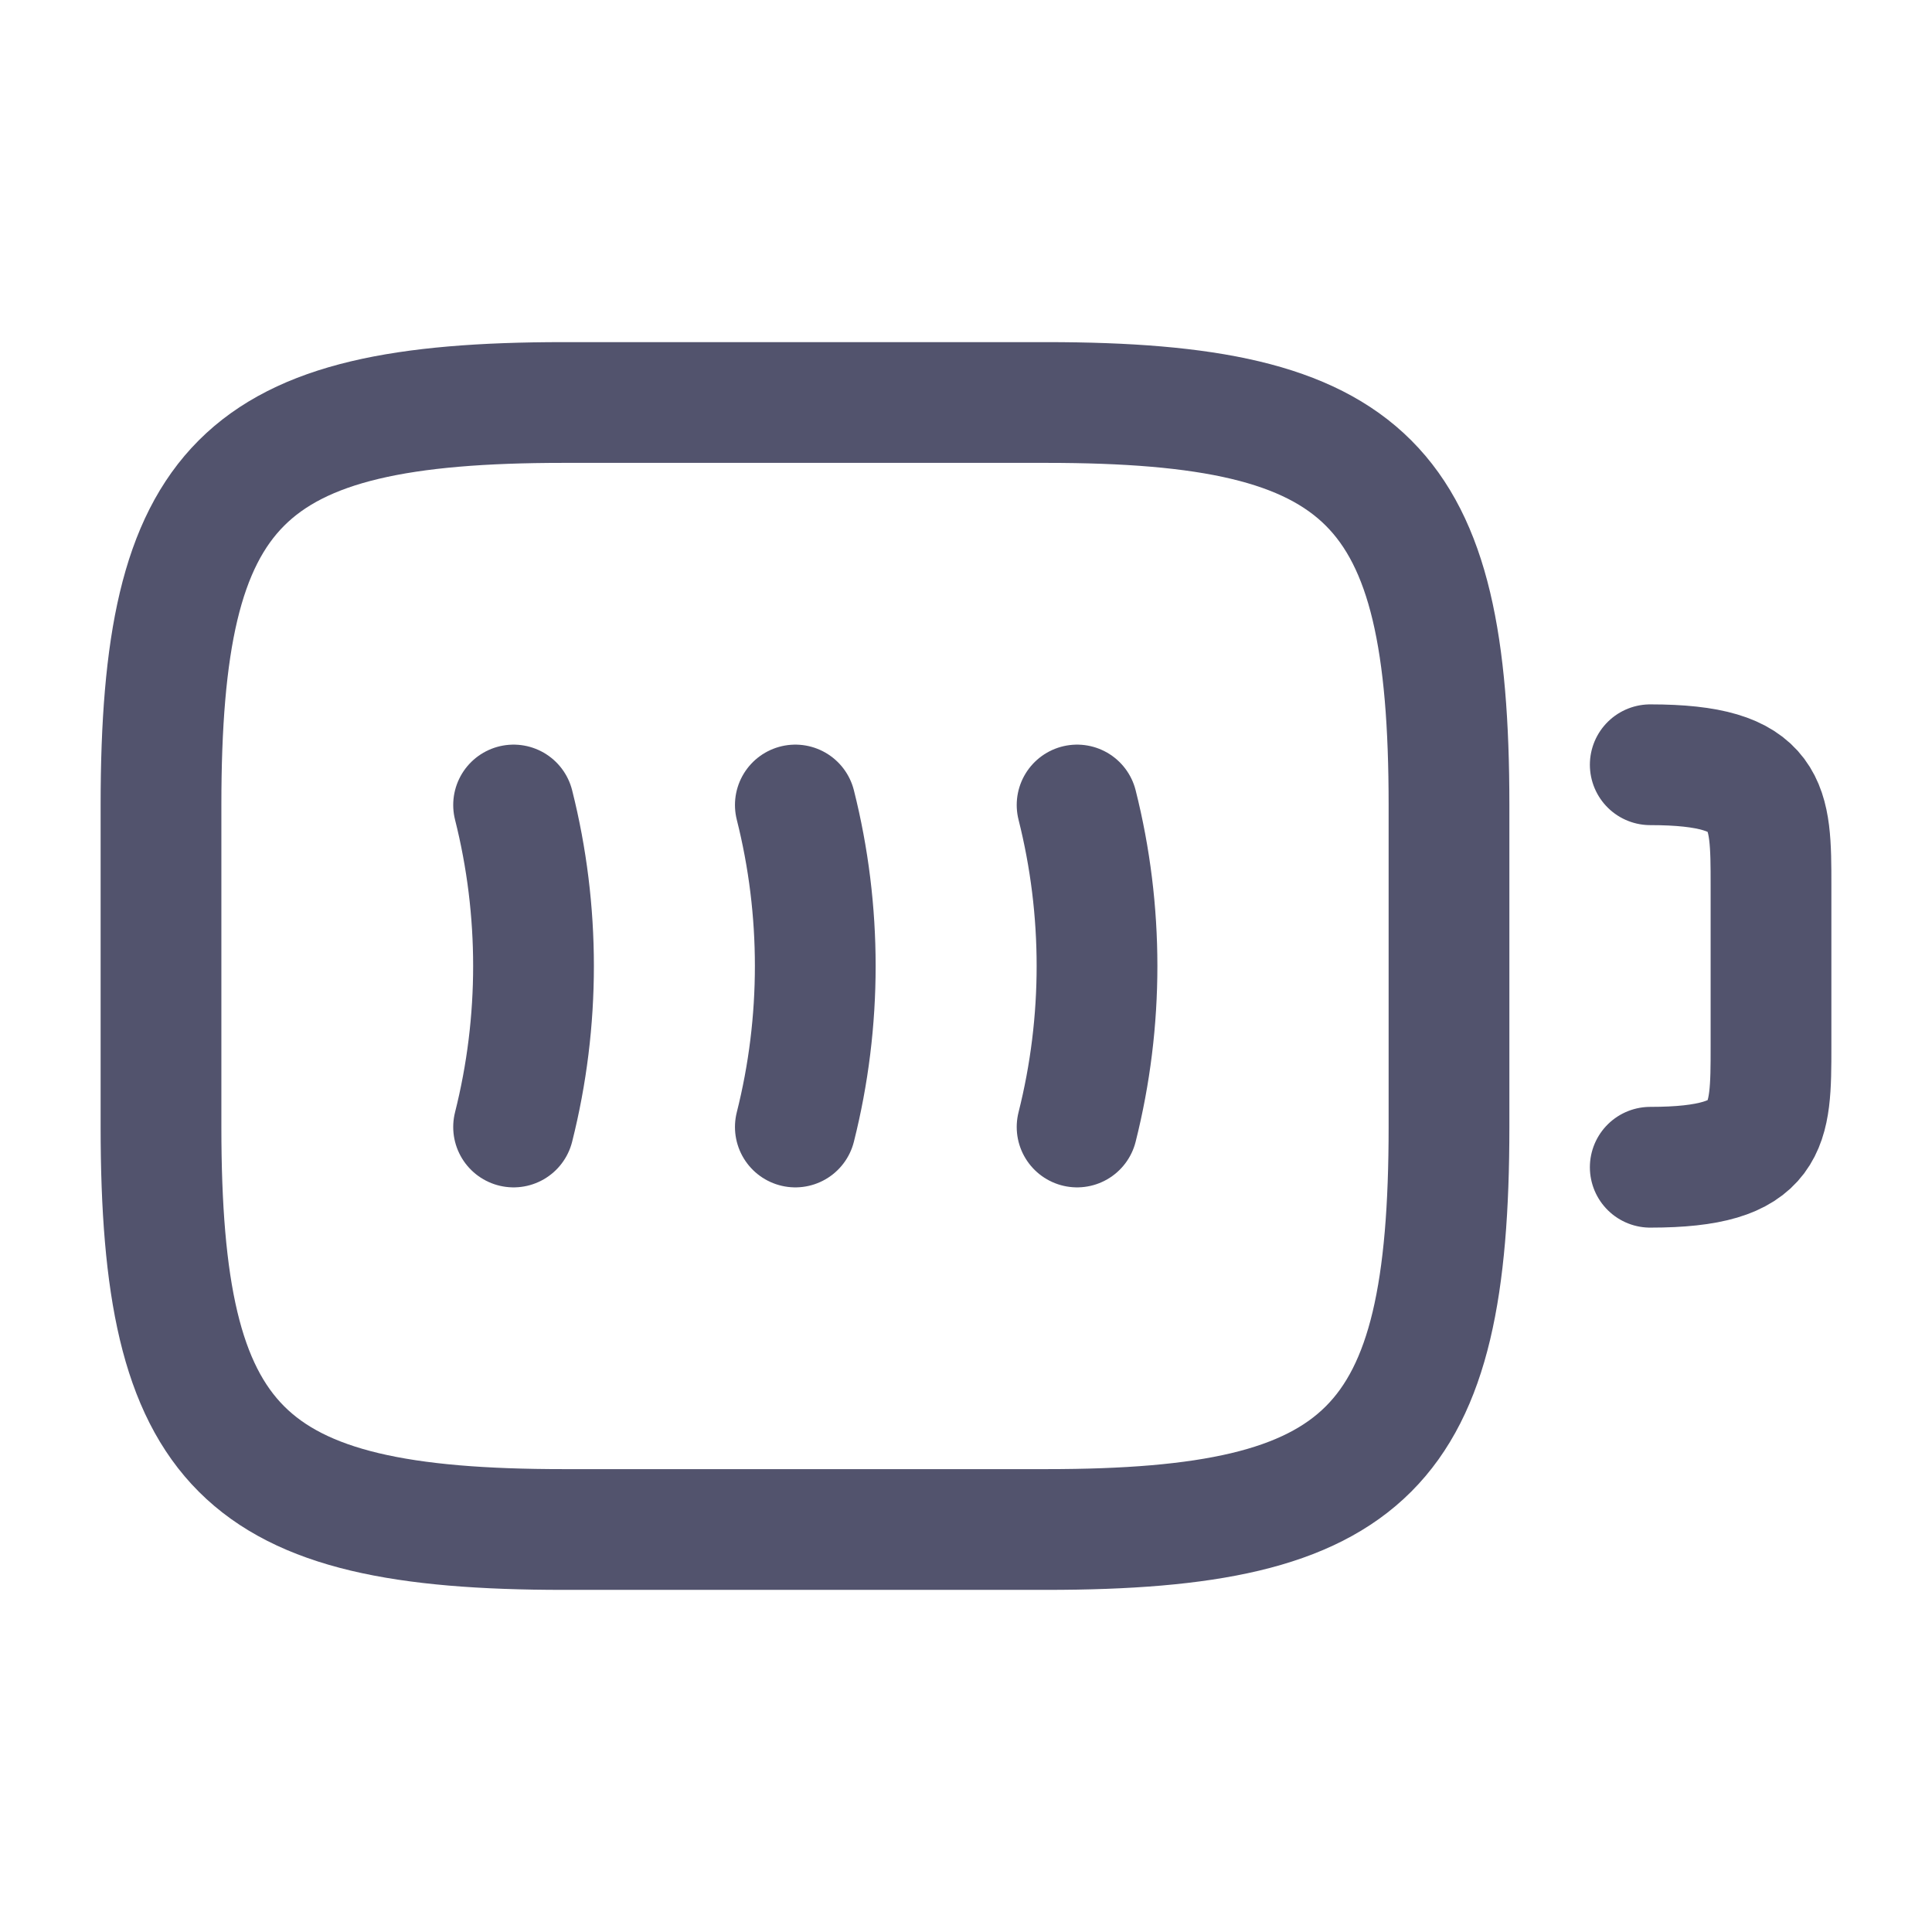
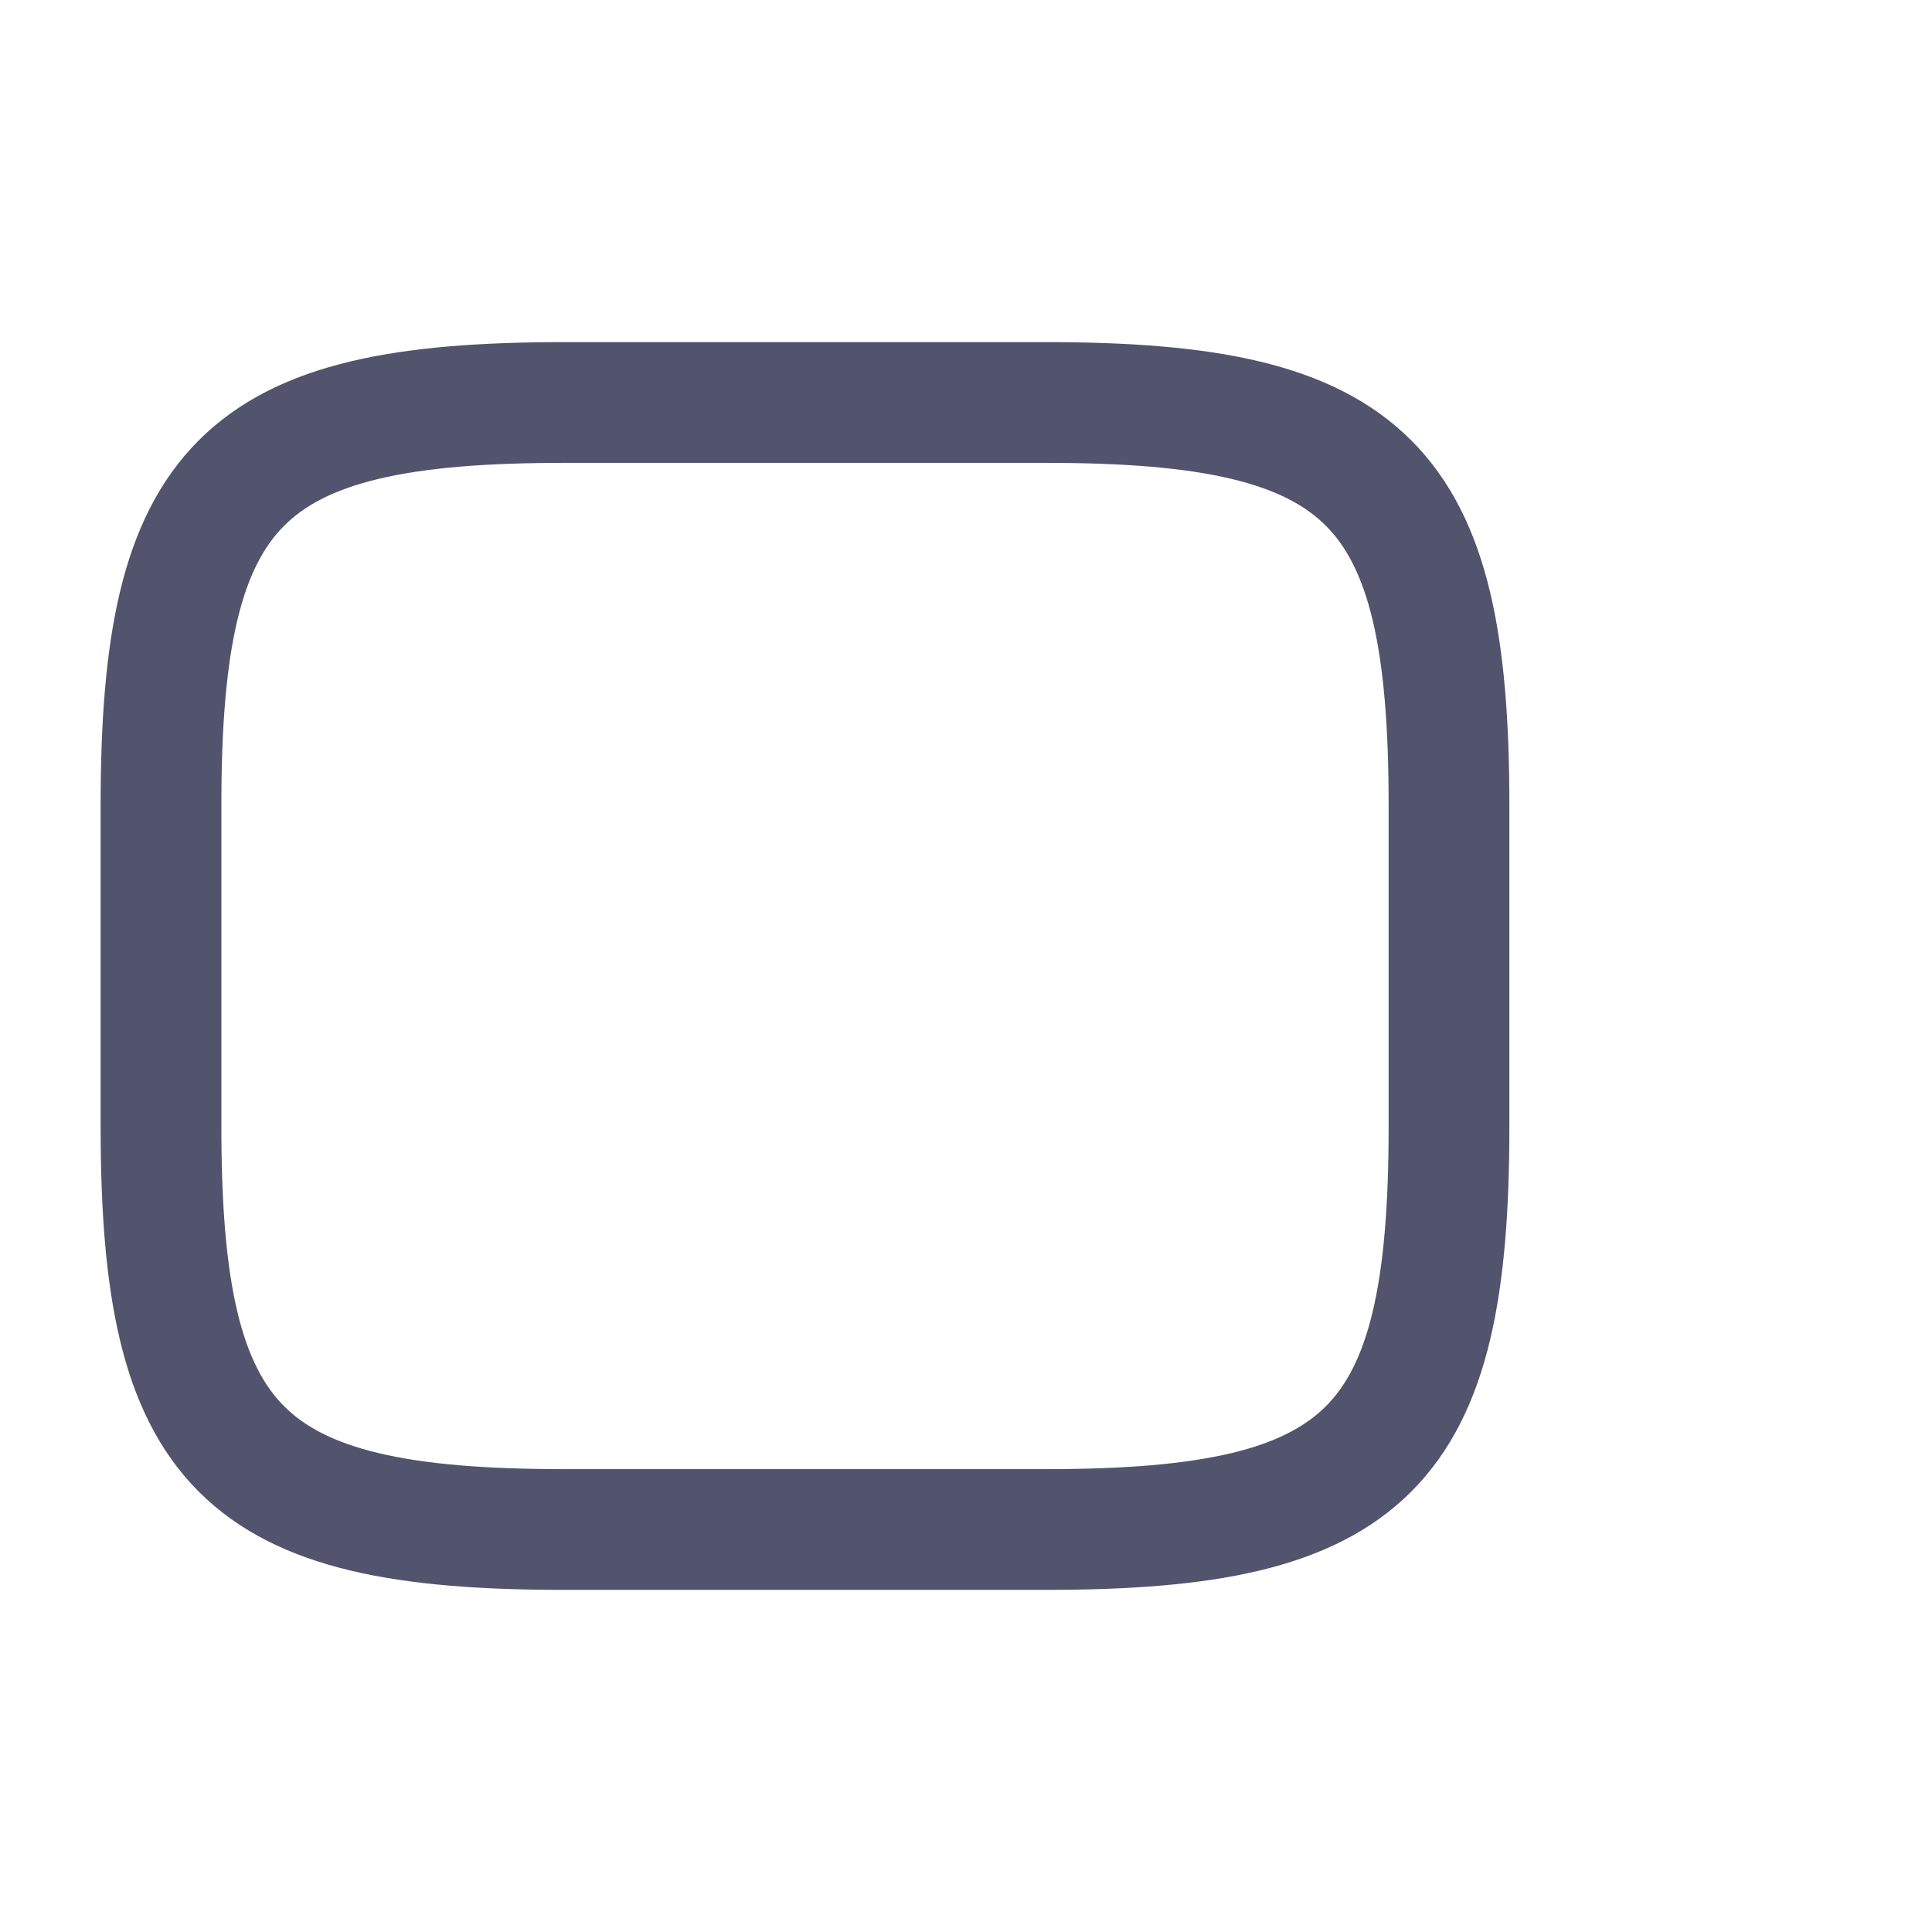
<svg xmlns="http://www.w3.org/2000/svg" width="24" height="24" viewBox="0 0 24 24" fill="none">
-   <path d="M20.5 9.5C22 9.5 22 10 22 11V13C22 14 22 14.5 20.5 14.5" stroke="#52536D" stroke-width="1.5" stroke-linecap="round" stroke-linejoin="round" />
-   <path d="M6.38 10C6.71 11.31 6.71 12.69 6.38 14" stroke="#52536D" stroke-width="1.5" stroke-linecap="round" stroke-linejoin="round" />
-   <path d="M9.88 10C10.21 11.31 10.21 12.69 9.88 14" stroke="#52536D" stroke-width="1.5" stroke-linecap="round" stroke-linejoin="round" />
-   <path d="M13.38 10C13.71 11.31 13.71 12.69 13.38 14" stroke="#52536D" stroke-width="1.5" stroke-linecap="round" stroke-linejoin="round" />
  <path d="M13 19H7C3 19 2 18 2 14V10C2 6 3 5 7 5H13C17 5 18 6 18 10V14C18 18 17 19 13 19Z" stroke="#52536D" stroke-width="1.5" stroke-linecap="round" stroke-linejoin="round" />
</svg>